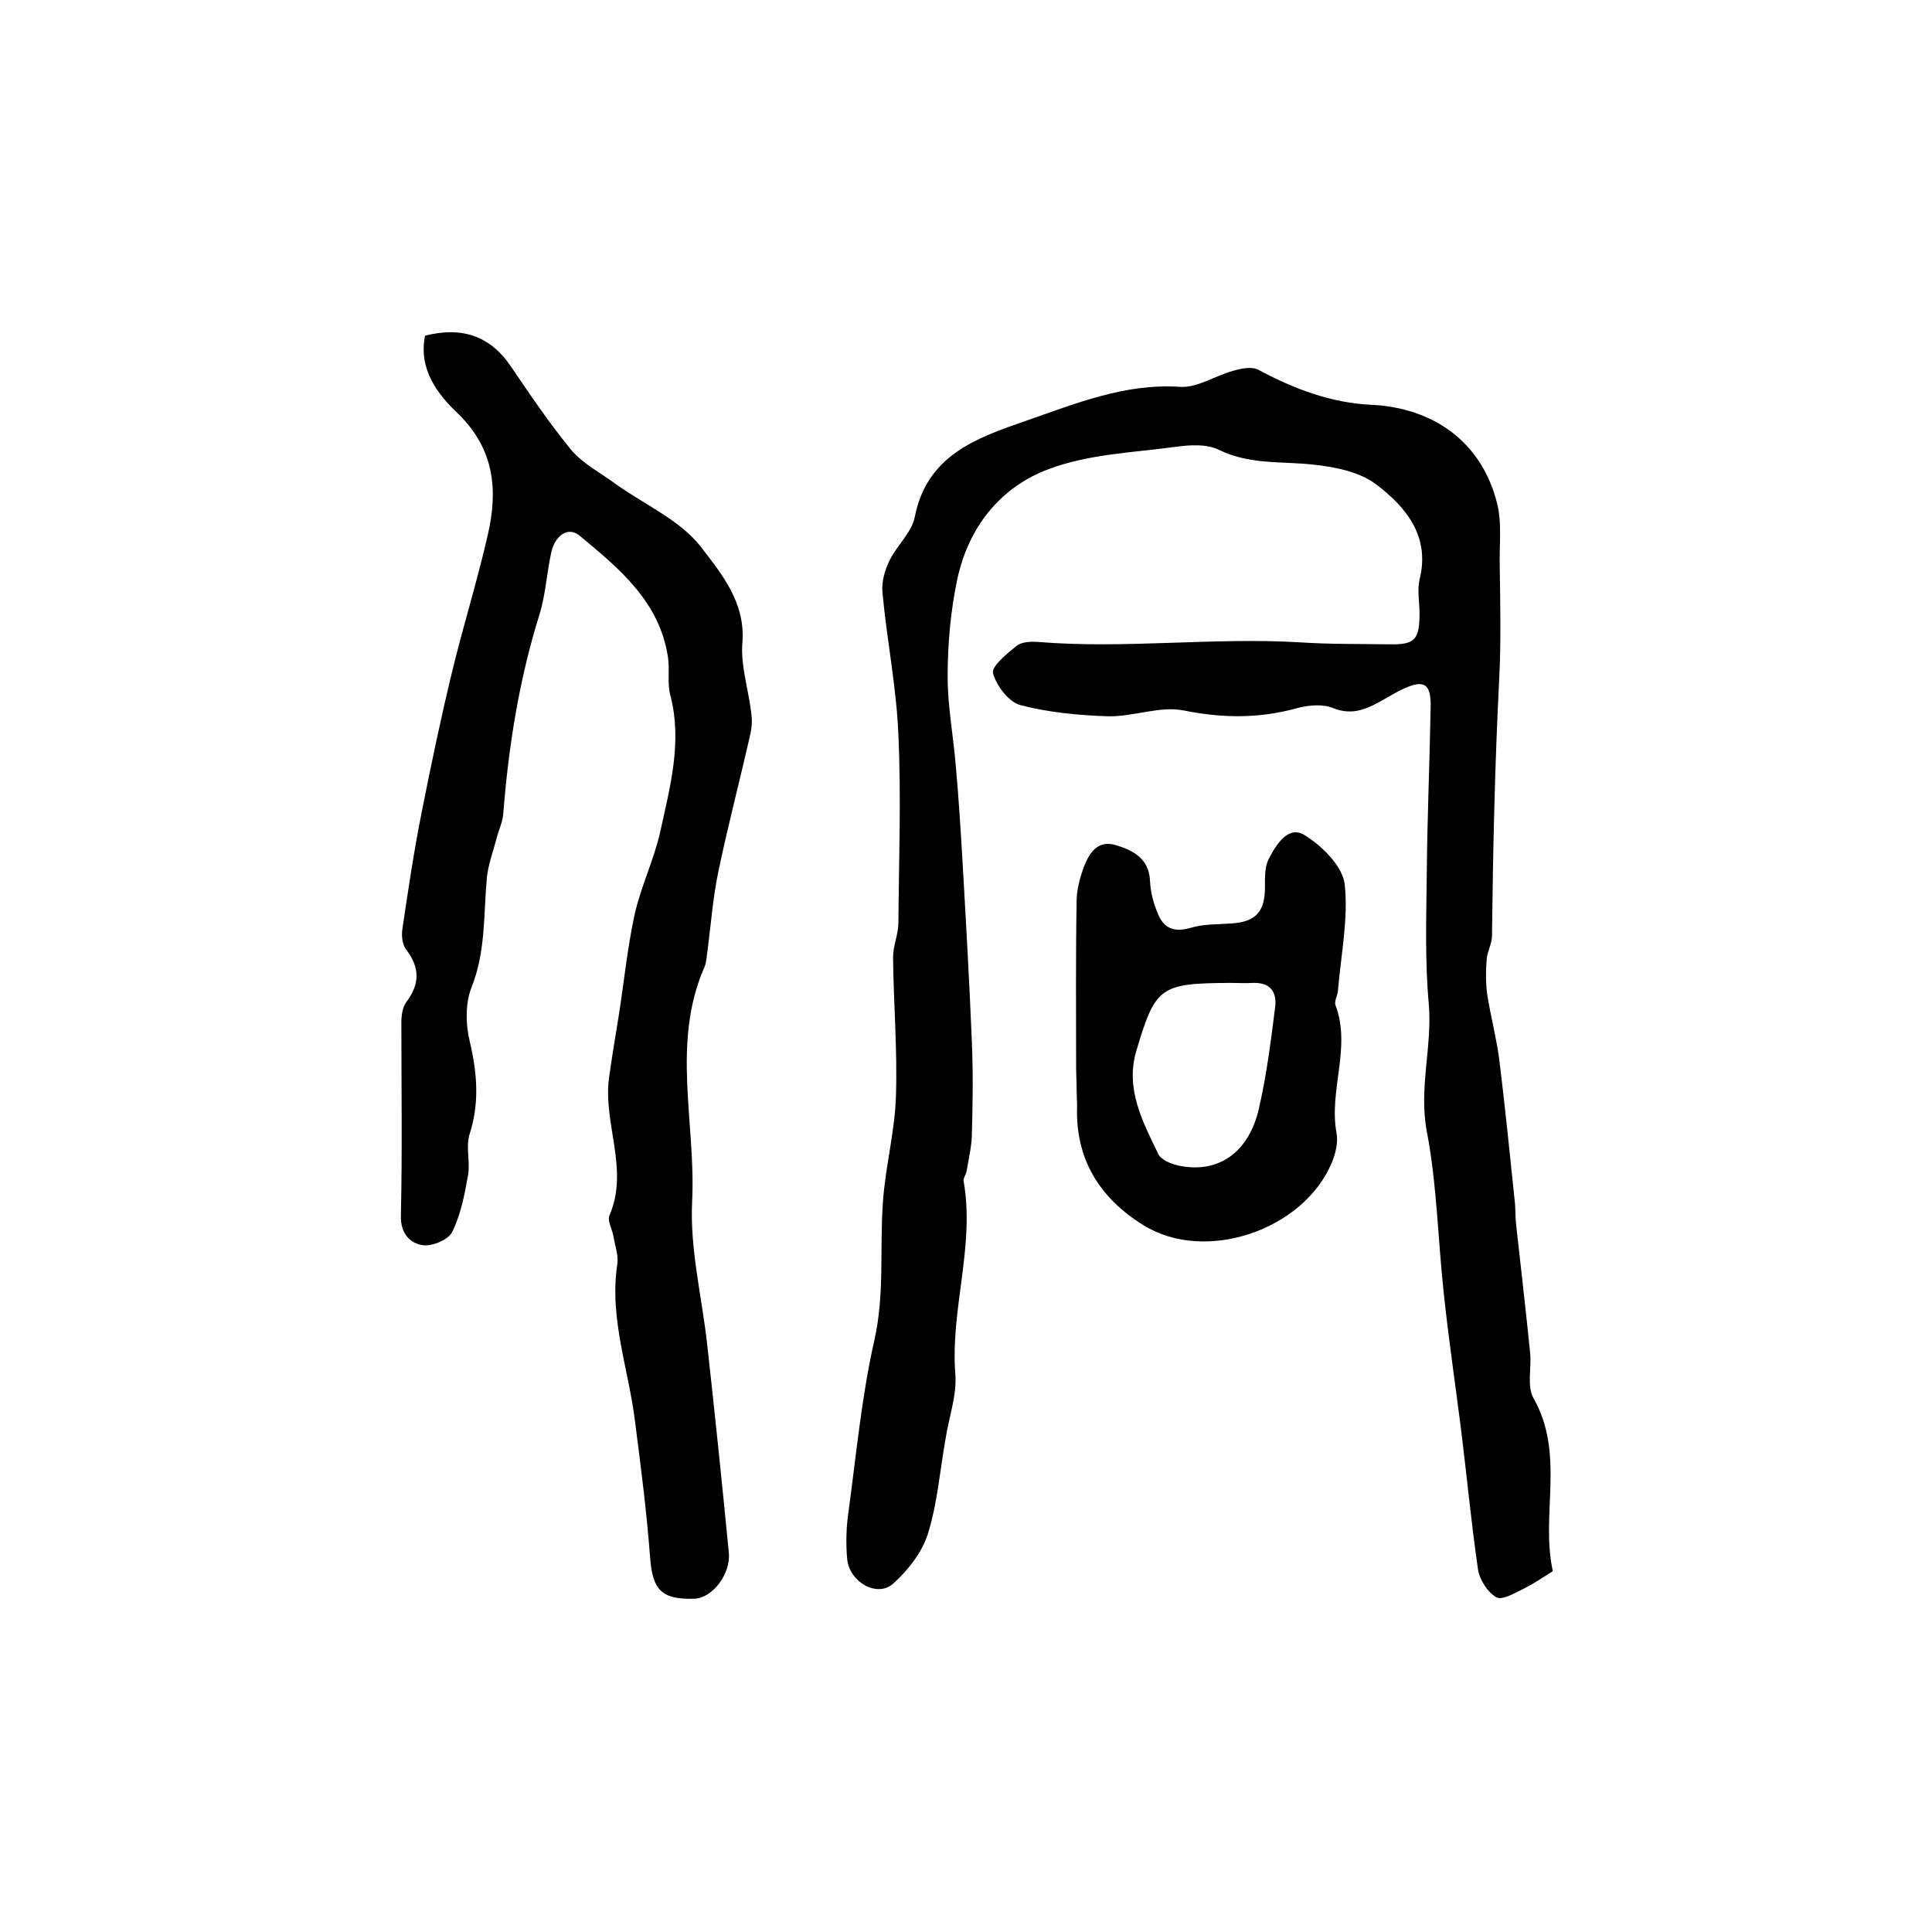
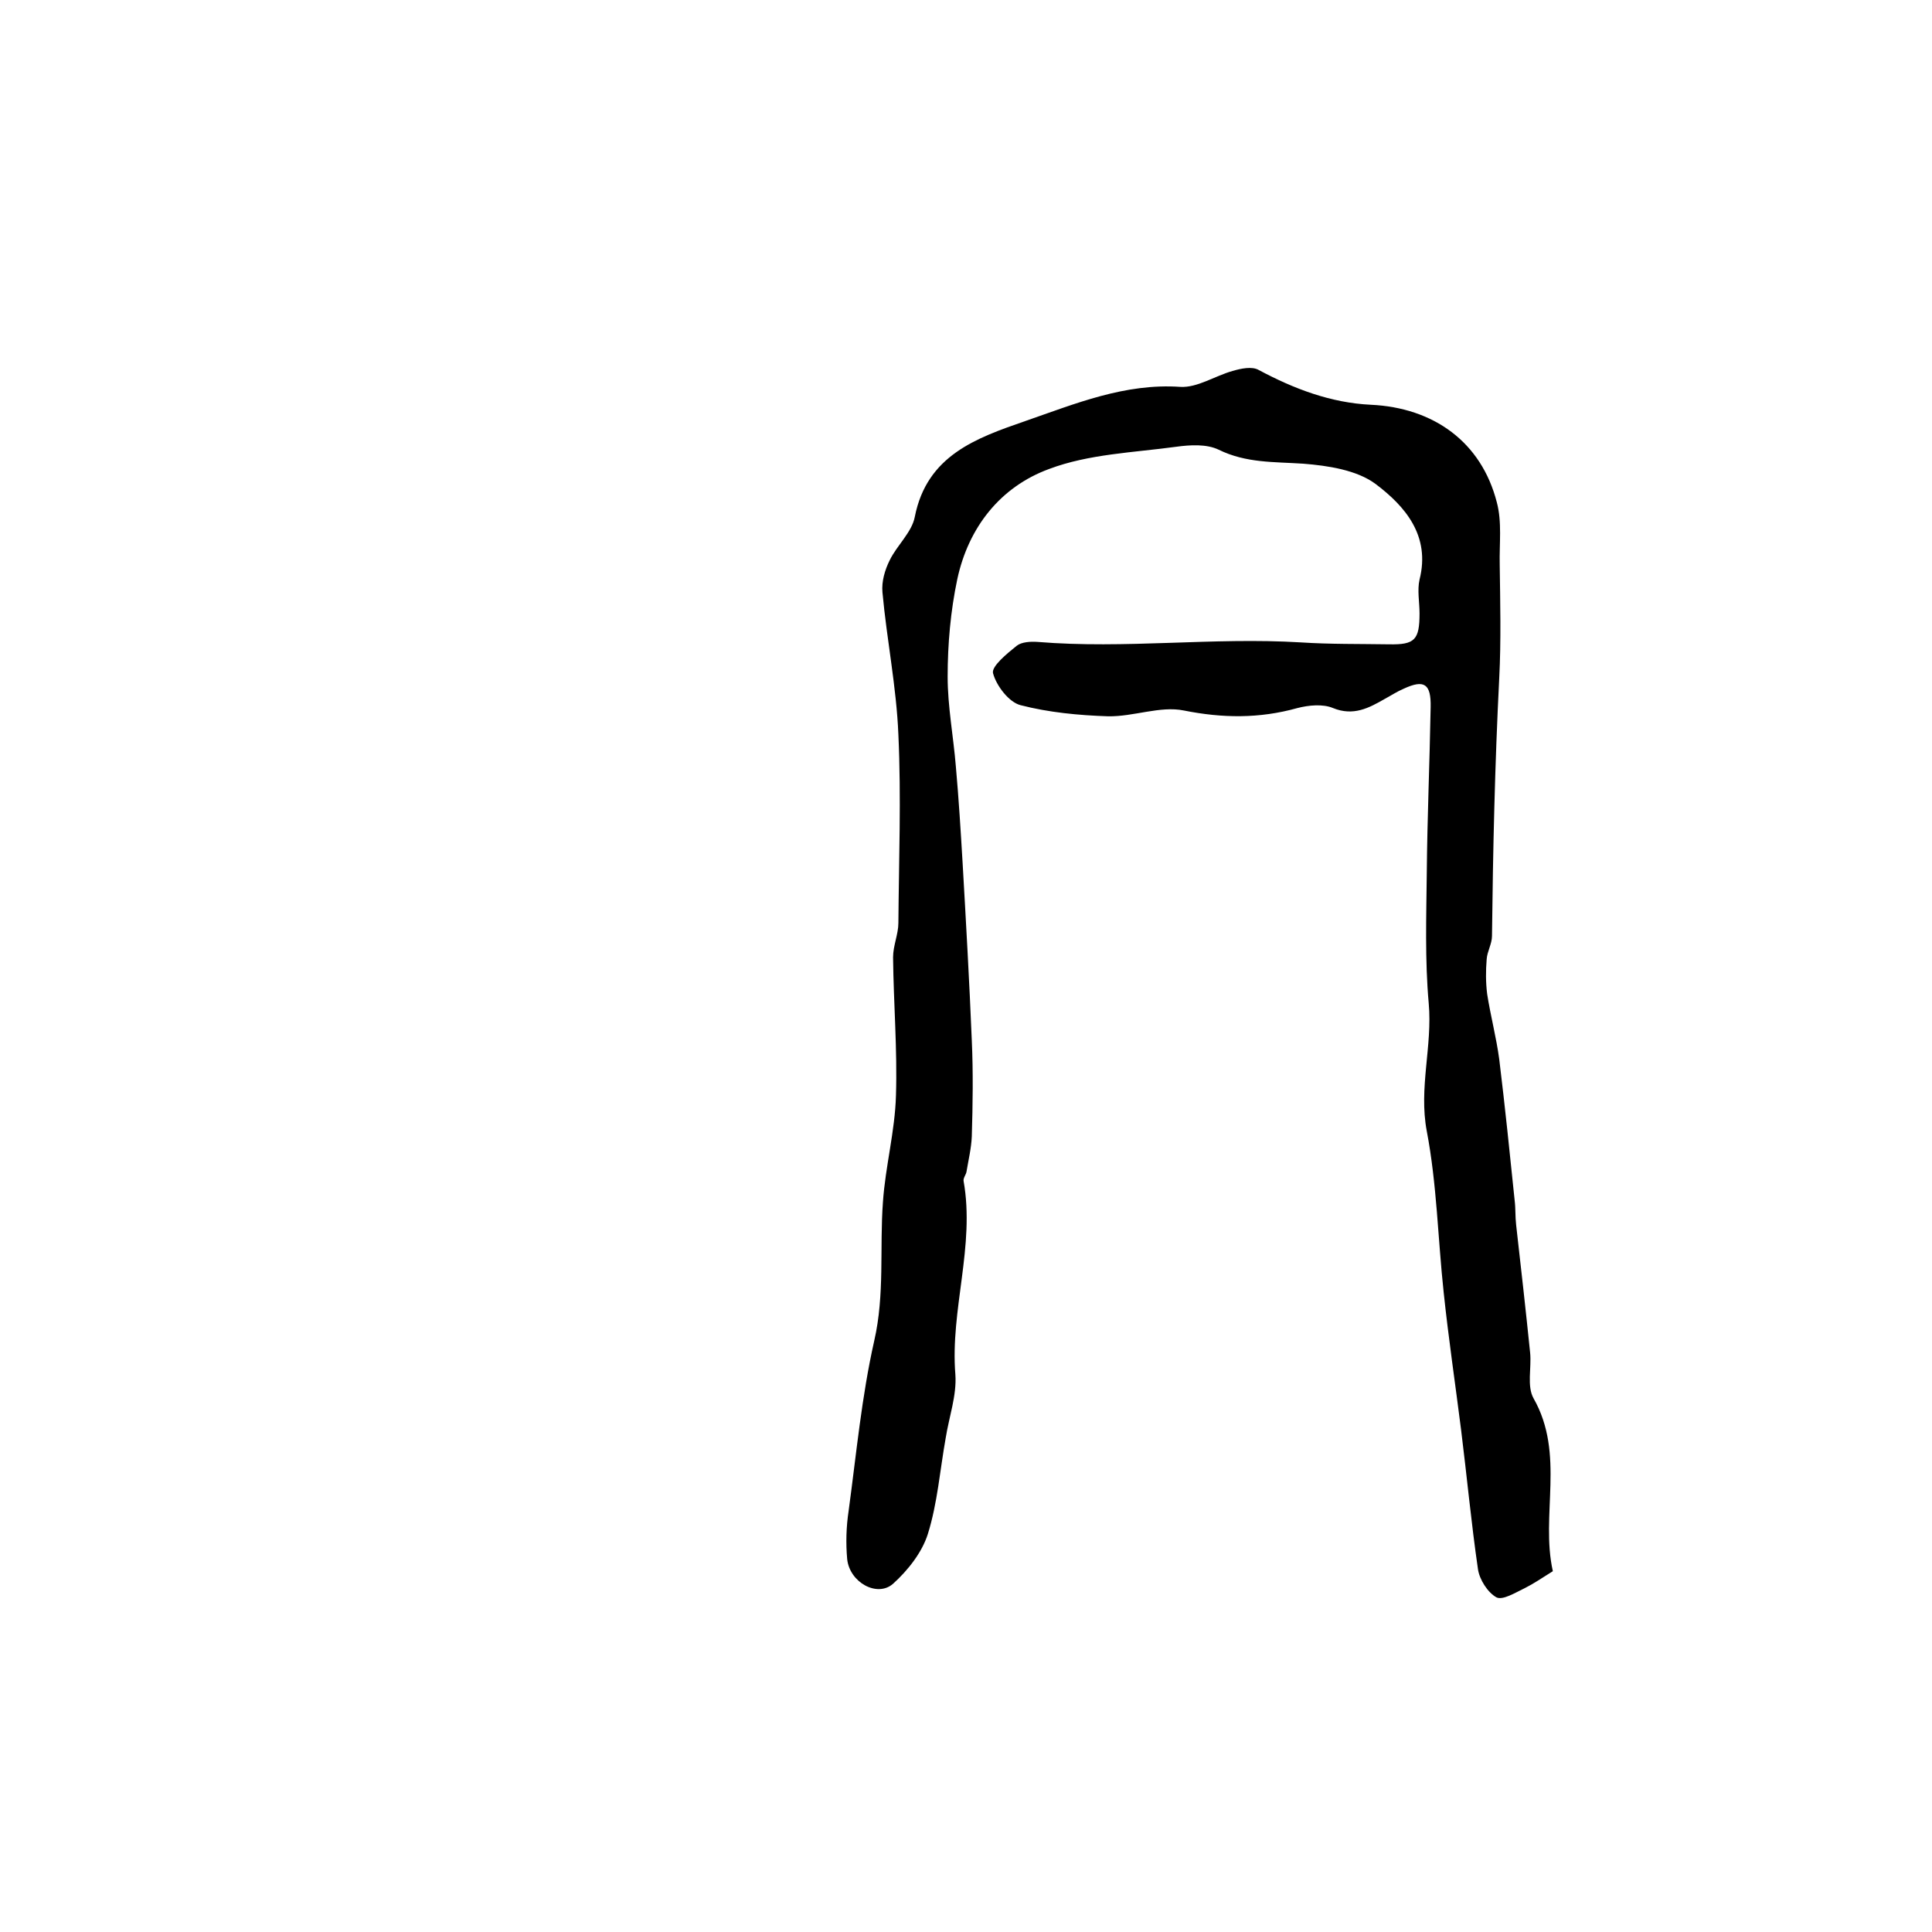
<svg xmlns="http://www.w3.org/2000/svg" version="1.1" id="图层_1" x="0px" y="0px" viewBox="0 0 400 400" style="enable-background:new 0 0 400 400;" xml:space="preserve">
  <style type="text/css">
	.st0{fill:#FFFFFF;}
</style>
  <g>
    <path d="M321.5,325.3c-2.4,1.5-4,2.6-5.8,3.5c-1.9,0.9-4.6,2.6-5.9,1.9c-1.8-1-3.5-3.7-3.8-5.8c-1.4-9.6-2.3-19.3-3.5-28.9   c-1.2-9.5-2.6-18.9-3.6-28.4c-1.2-11.1-1.4-22.4-3.5-33.4c-1.7-9,1.2-17.6,0.4-26.5c-0.8-8.9-0.5-18-0.4-27   c0.1-11.4,0.6-22.9,0.8-34.3c0.1-4.8-1.3-5.8-5.6-3.8c-1.4,0.6-2.6,1.4-3.9,2.1c-3.3,1.9-6.5,3.6-10.7,1.9c-2.1-0.9-5.1-0.6-7.4,0   c-7.9,2.2-15.5,2.1-23.5,0.5c-4.9-1-10.4,1.3-15.7,1.2c-6.1-0.2-12.3-0.8-18.1-2.3c-2.4-0.6-5-4-5.7-6.6c-0.4-1.4,2.9-4.1,4.9-5.7   c1-0.8,2.9-0.9,4.3-0.8c18.2,1.5,36.3-1,54.5,0.1c6.1,0.4,12.2,0.3,18.3,0.4c5.3,0.1,6.3-0.9,6.3-6.4c0-2.3-0.5-4.8,0-7   c2.3-9.1-3-15.2-9.1-19.8c-3.9-2.9-9.9-3.8-15-4.2c-6-0.4-11.8-0.1-17.5-2.9c-2.5-1.2-5.9-1-8.8-0.6c-8.8,1.2-18.1,1.5-26.3,4.6   c-10.1,3.7-16.7,12.1-19,22.8c-1.4,6.6-2,13.5-2,20.2c0,6.2,1.2,12.4,1.7,18.6c0.6,6.7,1,13.3,1.4,20c0.7,12.2,1.4,24.5,1.9,36.7   c0.3,6.6,0.2,13.3,0,19.9c-0.1,2.4-0.7,4.9-1.1,7.3c-0.1,0.6-0.7,1.3-0.6,1.9c2.4,13.5-2.8,26.7-1.7,40.1c0.3,4.3-1.3,8.7-2,13.1   c-1.2,6.7-1.7,13.5-3.7,19.9c-1.2,3.8-4.1,7.5-7.2,10.3c-3.3,2.9-9-0.3-9.5-5.1c-0.3-3.3-0.2-6.7,0.3-10   c1.6-11.8,2.7-23.7,5.3-35.2c2.2-9.6,1.1-19.2,1.8-28.7c0.5-7.4,2.5-14.7,2.7-22.1c0.3-9.5-0.5-19.1-0.6-28.6   c0-2.4,1.1-4.8,1.1-7.1c0.1-13,0.6-26,0-39c-0.4-9.9-2.4-19.6-3.3-29.5c-0.2-2.2,0.5-4.6,1.5-6.6c1.5-3.1,4.6-5.8,5.2-9   c2.5-12.7,12.7-16.3,22.8-19.8c10.4-3.6,20.7-7.9,32.2-7.1c3.5,0.2,7.2-2.3,10.8-3.3c1.7-0.5,4-1,5.4-0.2   c7.3,3.9,14.9,6.8,23.2,7.2c13,0.6,22.9,7.7,26.1,20.2c1.1,4.1,0.5,8.6,0.6,12.9c0.1,7.8,0.3,15.7-0.1,23.5   c-0.9,17.8-1.3,35.6-1.5,53.4c0,1.6-1,3.2-1.1,4.8c-0.2,2.4-0.2,4.8,0.1,7.2c0.7,4.5,1.9,9,2.5,13.5c1.2,9.8,2.2,19.6,3.2,29.3   c0.2,1.6,0.1,3.3,0.3,5c1,8.8,2,17.7,2.9,26.5c0.3,3.1-0.7,6.9,0.7,9.4C324.1,301.1,318.9,313.7,321.5,325.3z" />
-     <path d="M88,69.5c7.5-1.9,13.4-0.1,17.8,6.4c4,5.9,8,11.8,12.5,17.3c2.5,2.9,6.2,4.8,9.3,7.1c5.9,4.2,13.2,7.4,17.5,12.9   c4.2,5.5,9.3,11.5,8.6,19.9c-0.4,4.9,1.4,10,1.9,15.1c0.2,1.6-0.1,3.3-0.5,4.9c-2.1,9.2-4.5,18.3-6.4,27.5   c-1.1,5.3-1.5,10.7-2.2,16.1c-0.2,1.2-0.2,2.4-0.6,3.4c-7,15.8-1.8,32.4-2.6,48.6c-0.5,9.8,2,19.7,3.1,29.5   c1.6,14.4,3.1,28.9,4.5,43.3c0.4,4.4-3.4,9.4-7.2,9.5c-6.8,0.2-8.6-1.9-9.1-8.5c-0.7-9.4-1.9-18.7-3.1-28   c-1.3-10.9-5.4-21.5-3.7-32.7c0.3-1.9-0.5-3.9-0.8-5.9c-0.3-1.5-1.3-3.2-0.8-4.3c4.1-9.6-1.4-19-0.1-28.5c0.6-4.3,1.3-8.5,2-12.8   c1.1-7,1.8-14.1,3.3-21c1.3-5.8,4-11.3,5.3-17.1c2-9.2,4.6-18.5,2.1-28.2c-0.7-2.5-0.1-5.3-0.5-7.9c-1.7-11.5-10.1-18.4-18.3-25.2   c-2.6-2.1-5.1,0.3-5.8,3.2c-1,4.3-1.2,8.9-2.5,13.1c-4.2,13.4-6.4,27.2-7.5,41.2c-0.1,1.8-1,3.5-1.4,5.2c-0.7,2.7-1.7,5.3-2,8.1   c-0.7,7.6-0.2,15.3-3.2,22.8c-1.3,3.3-1.2,7.7-0.3,11.3c1.5,6.5,2,12.6-0.1,19.1c-0.8,2.6,0.2,5.7-0.3,8.4c-0.7,4-1.5,8.2-3.3,11.8   c-0.8,1.6-4.2,3-6.1,2.7c-2.6-0.4-4.6-2.4-4.5-6.1c0.3-13.3,0.1-26.7,0.1-40c0-1.4,0.2-3.1,1-4.2c2.8-3.7,2.9-7.1,0-10.9   c-0.8-1-1-2.8-0.8-4.2c1.2-8.1,2.4-16.2,4-24.2c1.9-9.6,3.9-19.2,6.2-28.7c2.3-9.6,5.3-19.1,7.5-28.8c2.1-9.1,1.4-17.5-5.9-24.8   C90.6,81.7,86.6,76.5,88,69.5z" />
-     <path d="M222.8,221.5c0-11.6-0.1-23.3,0.1-34.9c0-2.4,0.7-4.9,1.5-7.1c1.1-2.9,2.9-5.7,6.7-4.5c3.6,1.1,6.8,2.8,7,7.4   c0.1,2.3,0.7,4.6,1.6,6.7c1.2,3.1,3.4,4,6.8,3c2.6-0.8,5.5-0.7,8.3-0.9c5.2-0.3,7.1-2.4,7.1-7.6c0-1.9-0.1-4.1,0.8-5.8   c1.5-2.9,4-7,7.4-4.9c3.6,2.2,7.8,6.4,8.3,10.1c0.8,7.2-0.8,14.8-1.4,22.2c-0.1,1-0.8,2.1-0.5,2.9c3.3,8.8-1.4,17.6,0.2,26.4   c0.4,2-0.2,4.4-1,6.3c-5.9,13.9-26.1,20.8-38.9,12.9c-9.1-5.6-14.2-13.7-13.8-24.7C222.9,226.5,222.9,224,222.8,221.5   C222.8,221.5,222.8,221.5,222.8,221.5z M254.6,203.5c-14.4,0.1-15.4,0.7-19.4,14.3c-2.2,7.7,1.4,14.5,4.6,21.1   c0.6,1.3,2.9,2.2,4.6,2.5c7.9,1.5,14.1-2.8,16.2-11.7c1.6-6.9,2.5-14,3.4-21.1c0.4-3.1-0.9-5.2-4.5-5.1   C258,203.6,256.3,203.5,254.6,203.5z" />
  </g>
</svg>